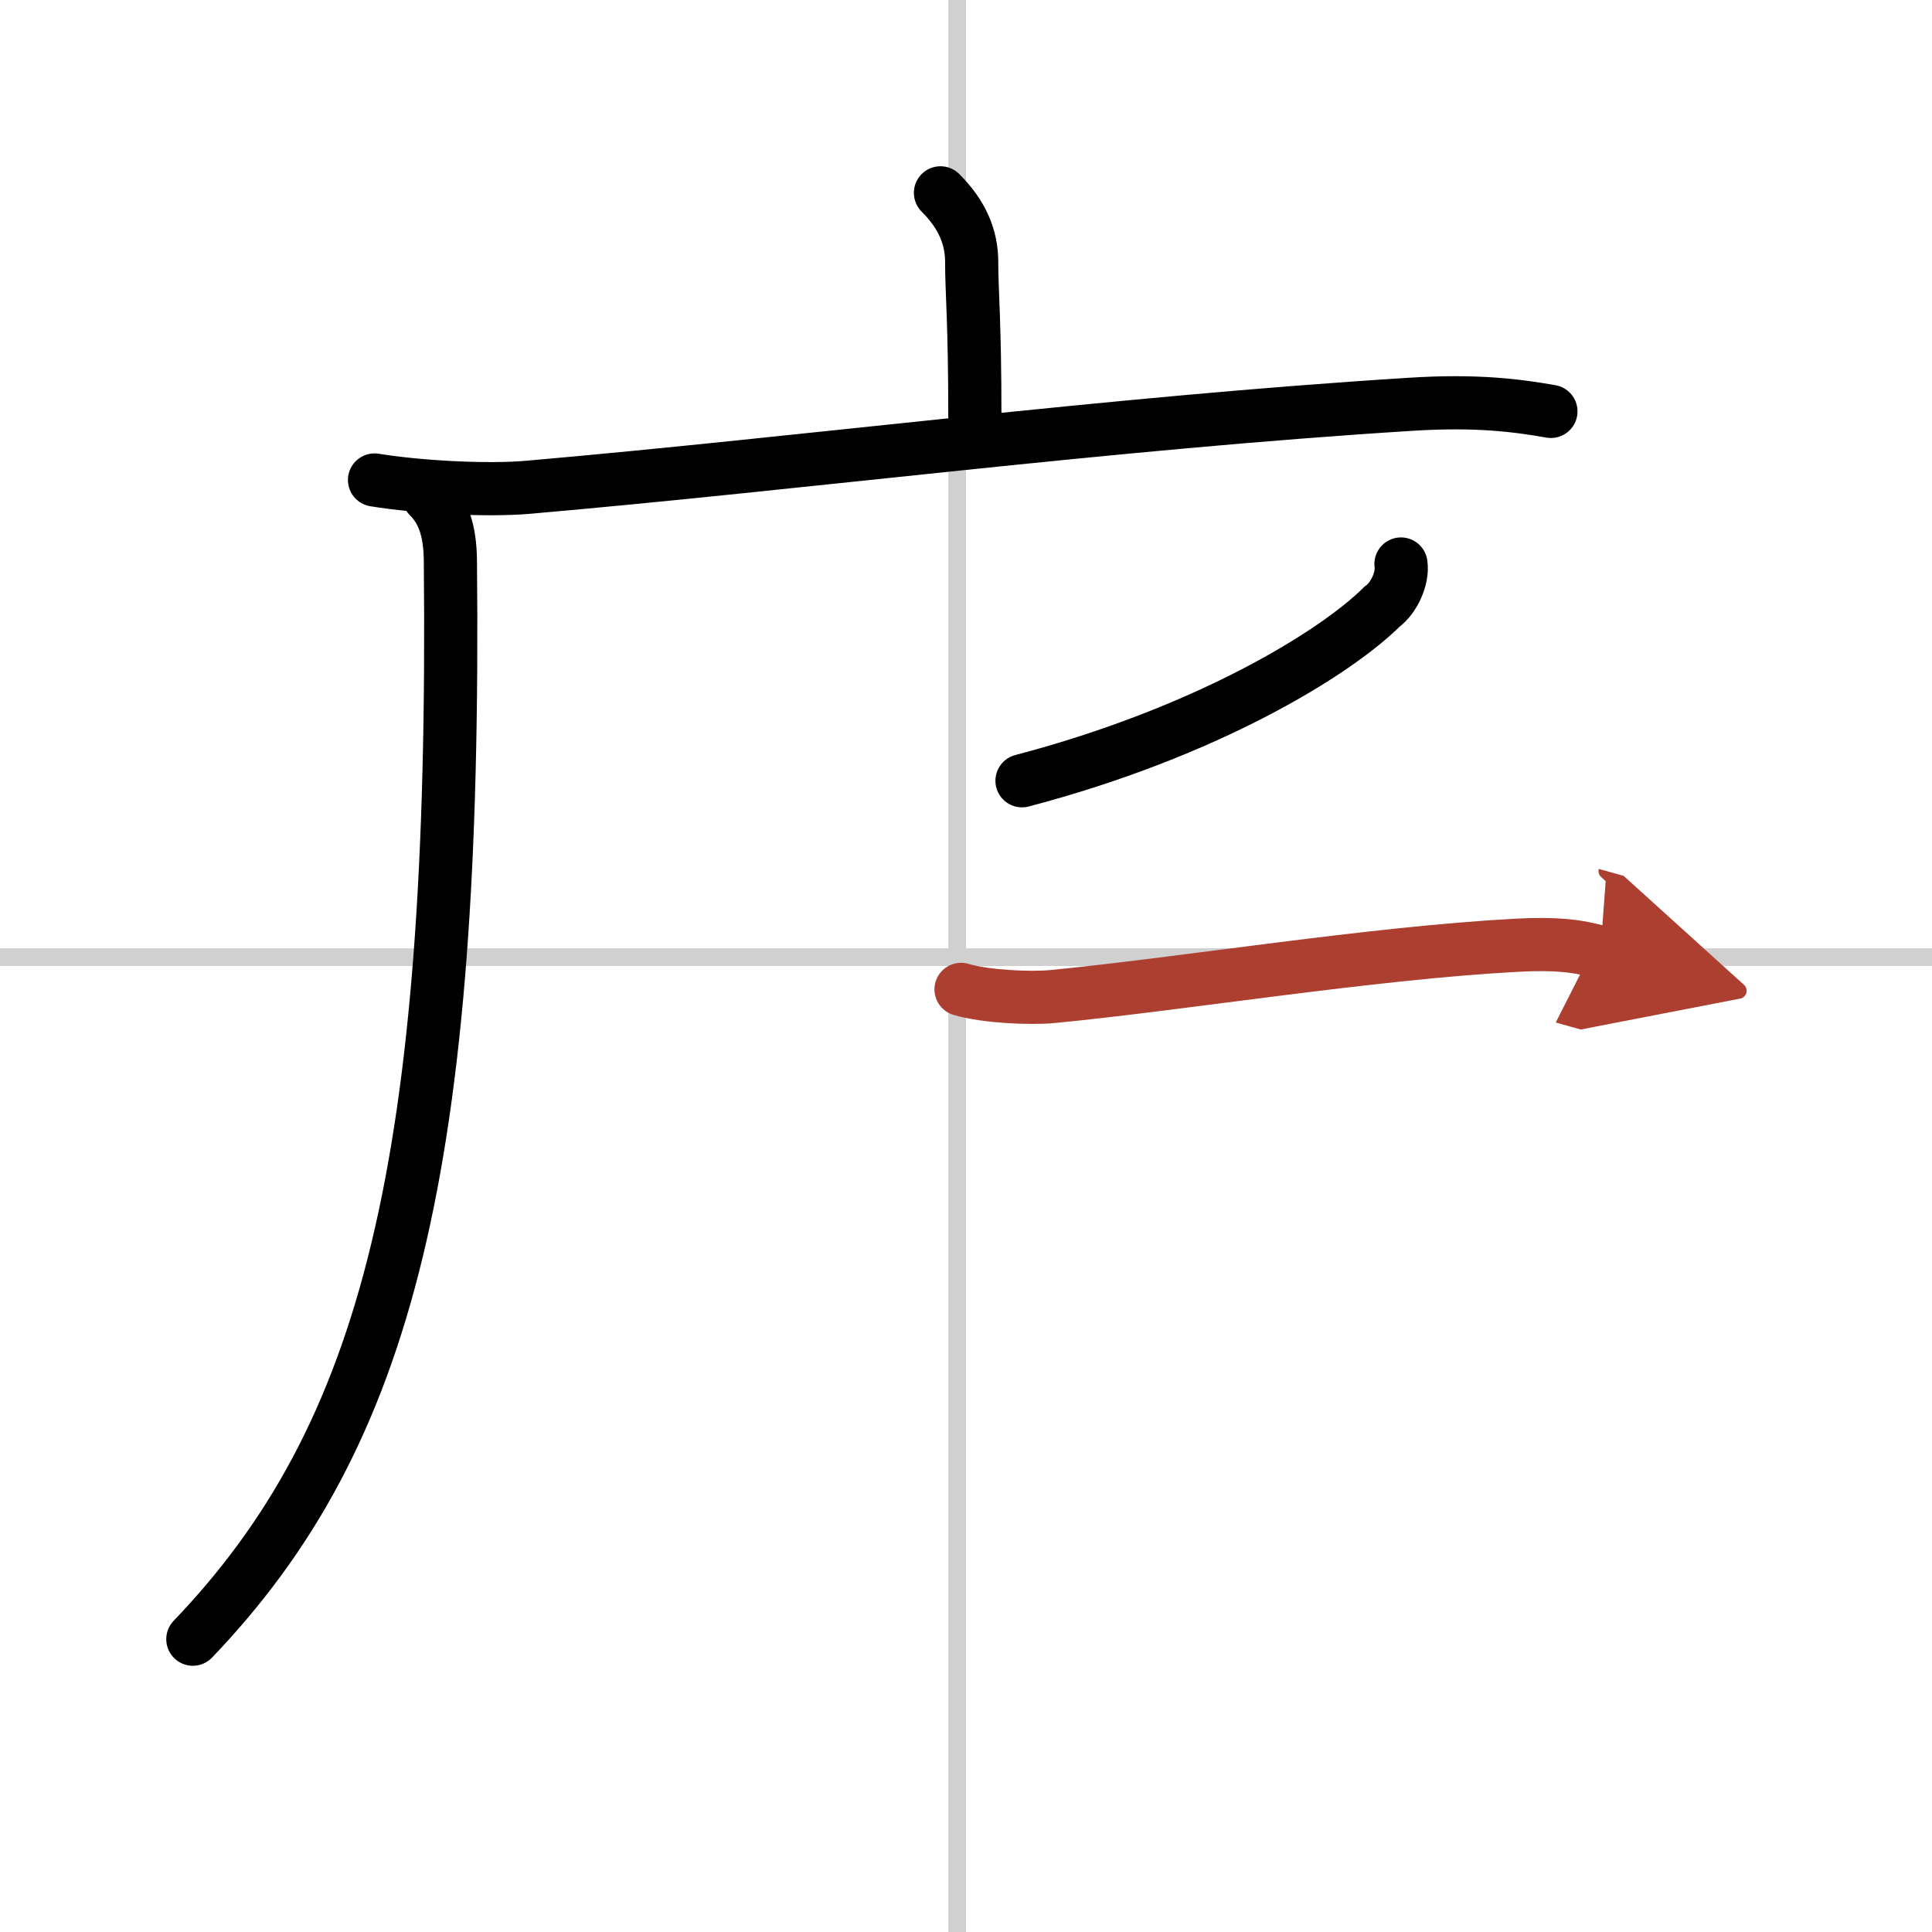
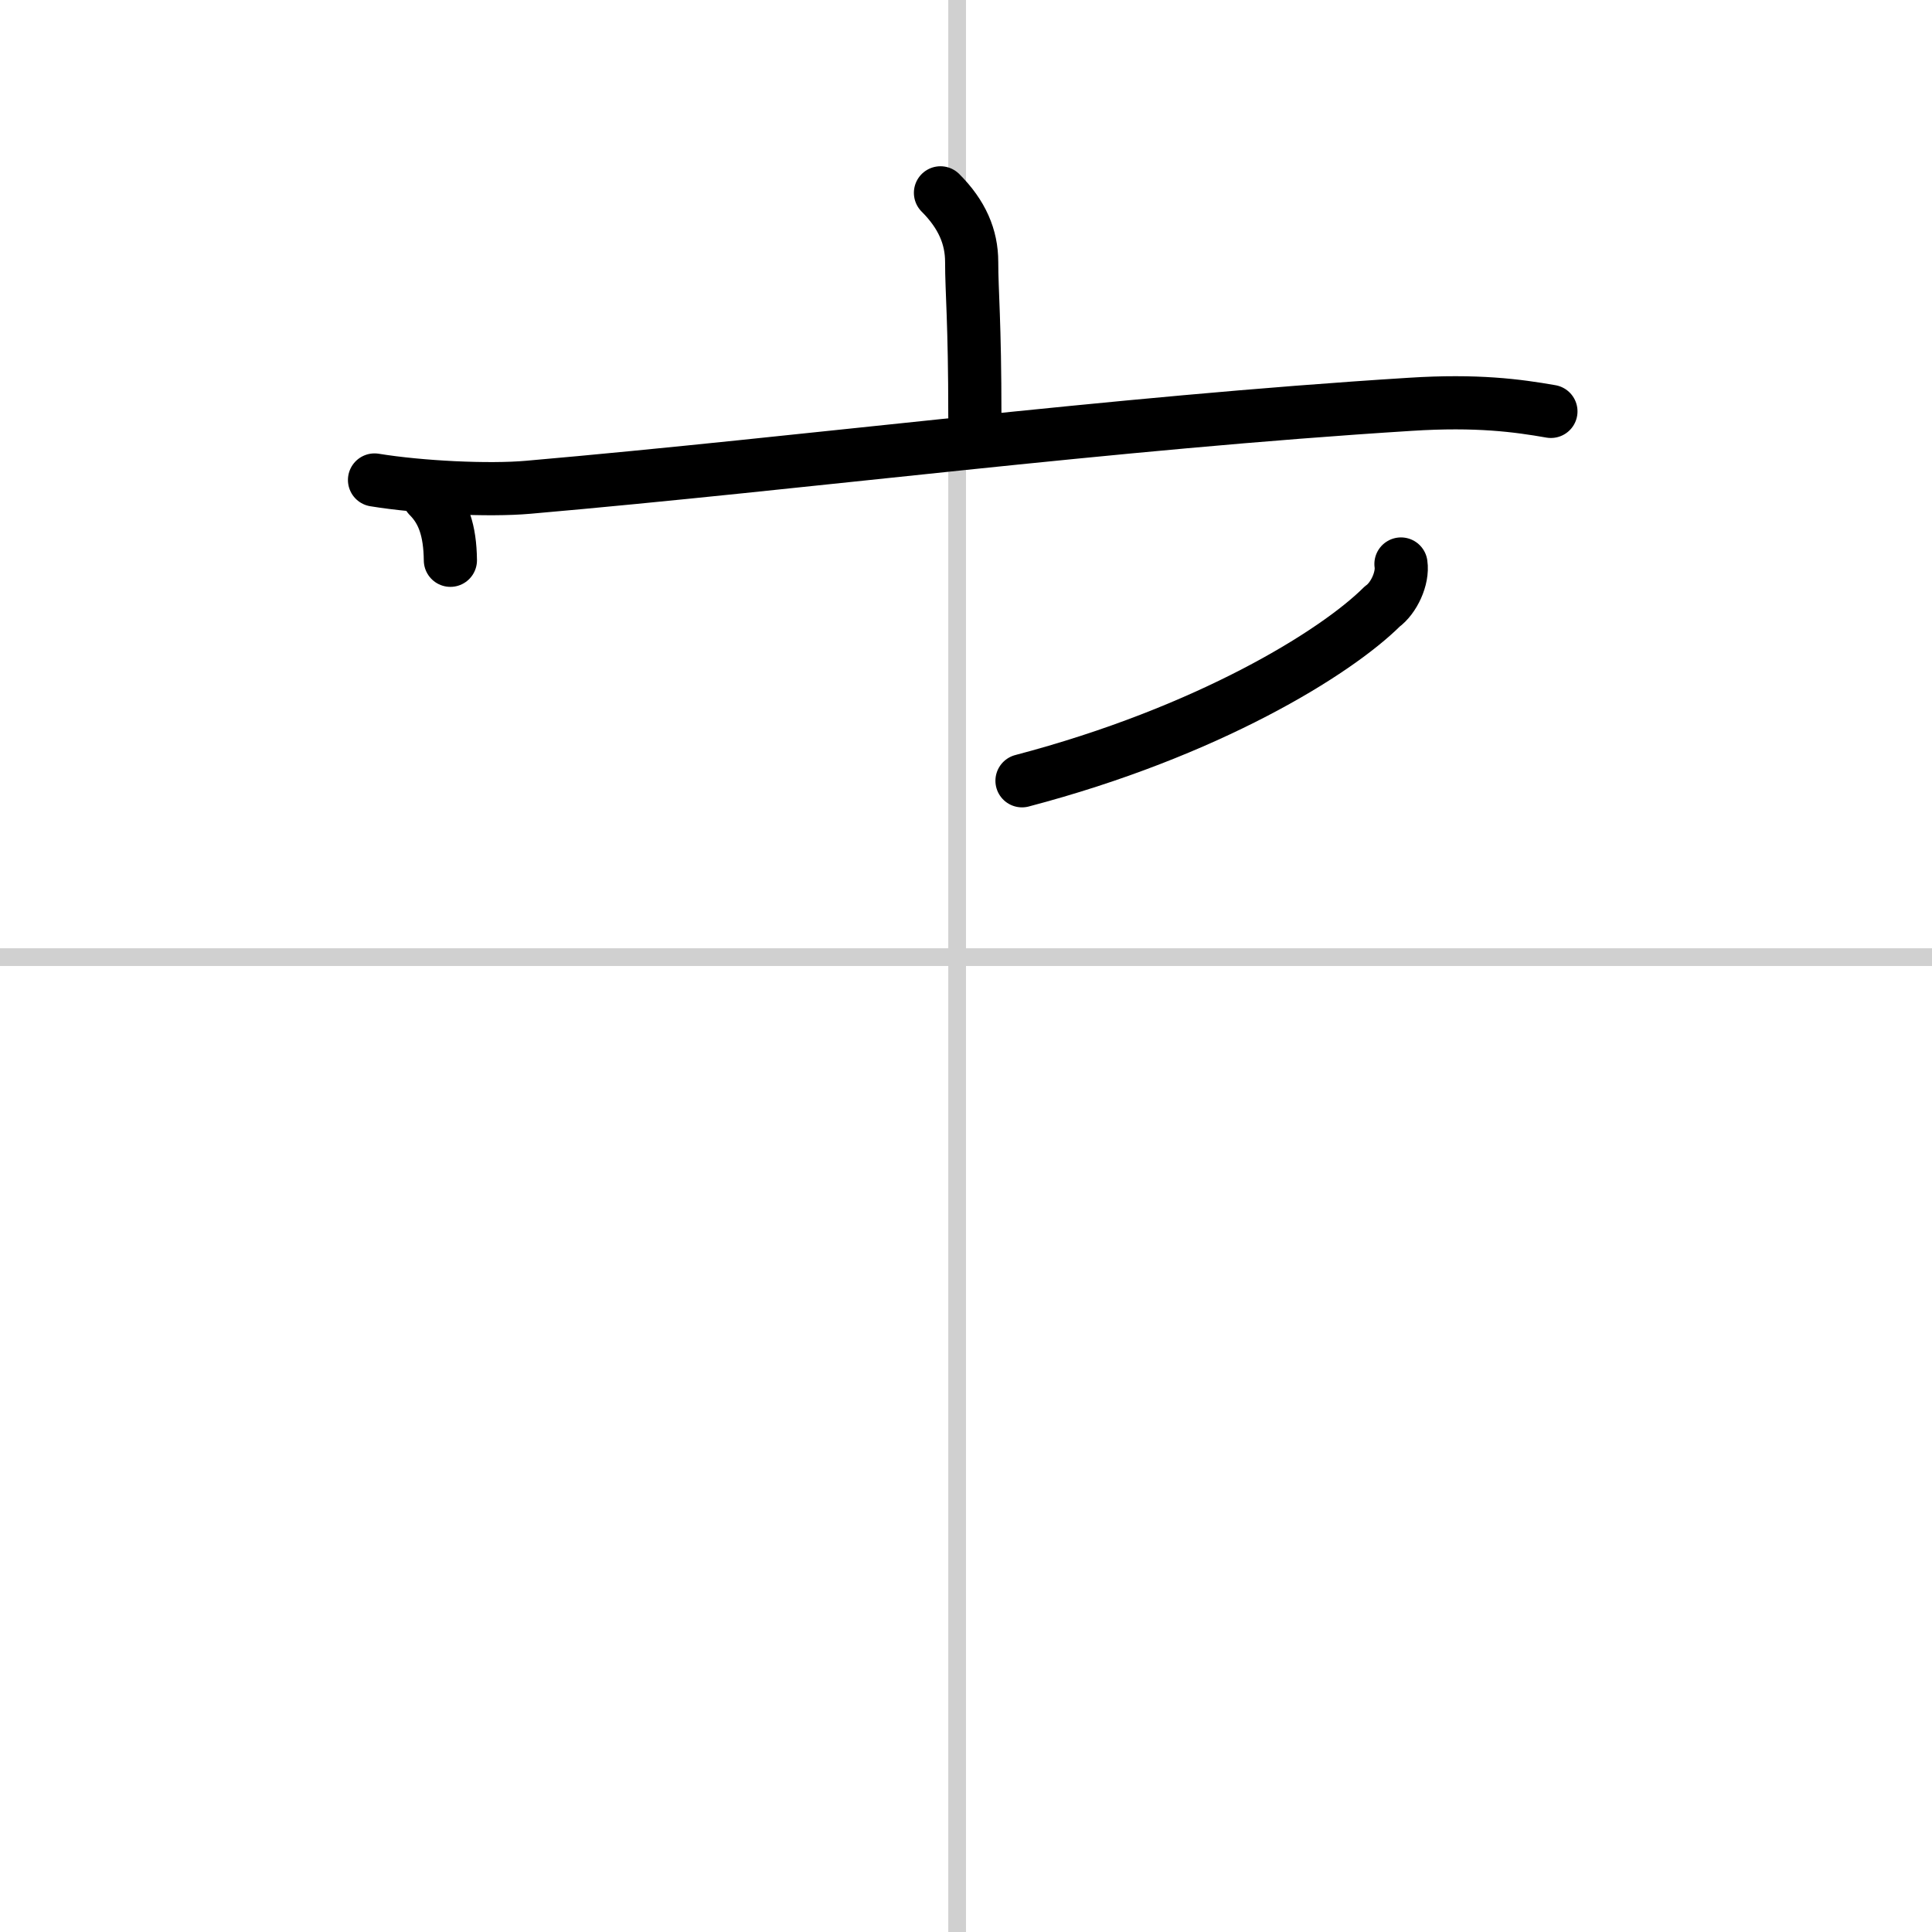
<svg xmlns="http://www.w3.org/2000/svg" width="400" height="400" viewBox="0 0 109 109">
  <defs>
    <marker id="a" markerWidth="4" orient="auto" refX="1" refY="5" viewBox="0 0 10 10">
      <polyline points="0 0 10 5 0 10 1 5" fill="#ad3f31" stroke="#ad3f31" />
    </marker>
  </defs>
  <g fill="none" stroke="#000" stroke-linecap="round" stroke-linejoin="round" stroke-width="3">
    <rect width="100%" height="100%" fill="#fff" stroke="#fff" />
    <line x1="54" x2="54" y2="109" stroke="#d0d0d0" stroke-width="1" />
    <line x2="109" y1="54" y2="54" stroke="#d0d0d0" stroke-width="1" />
    <path d="m53.06 10.88c1.22 1.22 1.76 2.49 1.76 3.9 0 1.71 0.18 3.34 0.18 8.71" />
    <path d="m21.13 27.08c2.58 0.42 6.43 0.61 8.68 0.41 15.69-1.37 32.81-3.62 49.76-4.68 3.76-0.24 6.04 0.07 7.93 0.4" />
-     <path d="M24.18,28c0.83,0.83,1.21,1.92,1.23,3.61C25.75,65.75,21.88,81,10.88,92.48" />
+     <path d="M24.18,28c0.83,0.83,1.21,1.92,1.23,3.61" />
    <path d="m79.04 31.82c0.12 0.8-0.4 1.93-1.06 2.4-2.61 2.6-9.82 7.07-20.32 9.83" />
-     <path d="m54.22 55.82c1.35 0.4 3.84 0.53 5.19 0.4 7.34-0.71 17.84-2.44 26.14-2.89 2.25-0.12 3.45 0.03 4.74 0.39" marker-end="url(#a)" stroke="#ad3f31" />
  </g>
</svg>